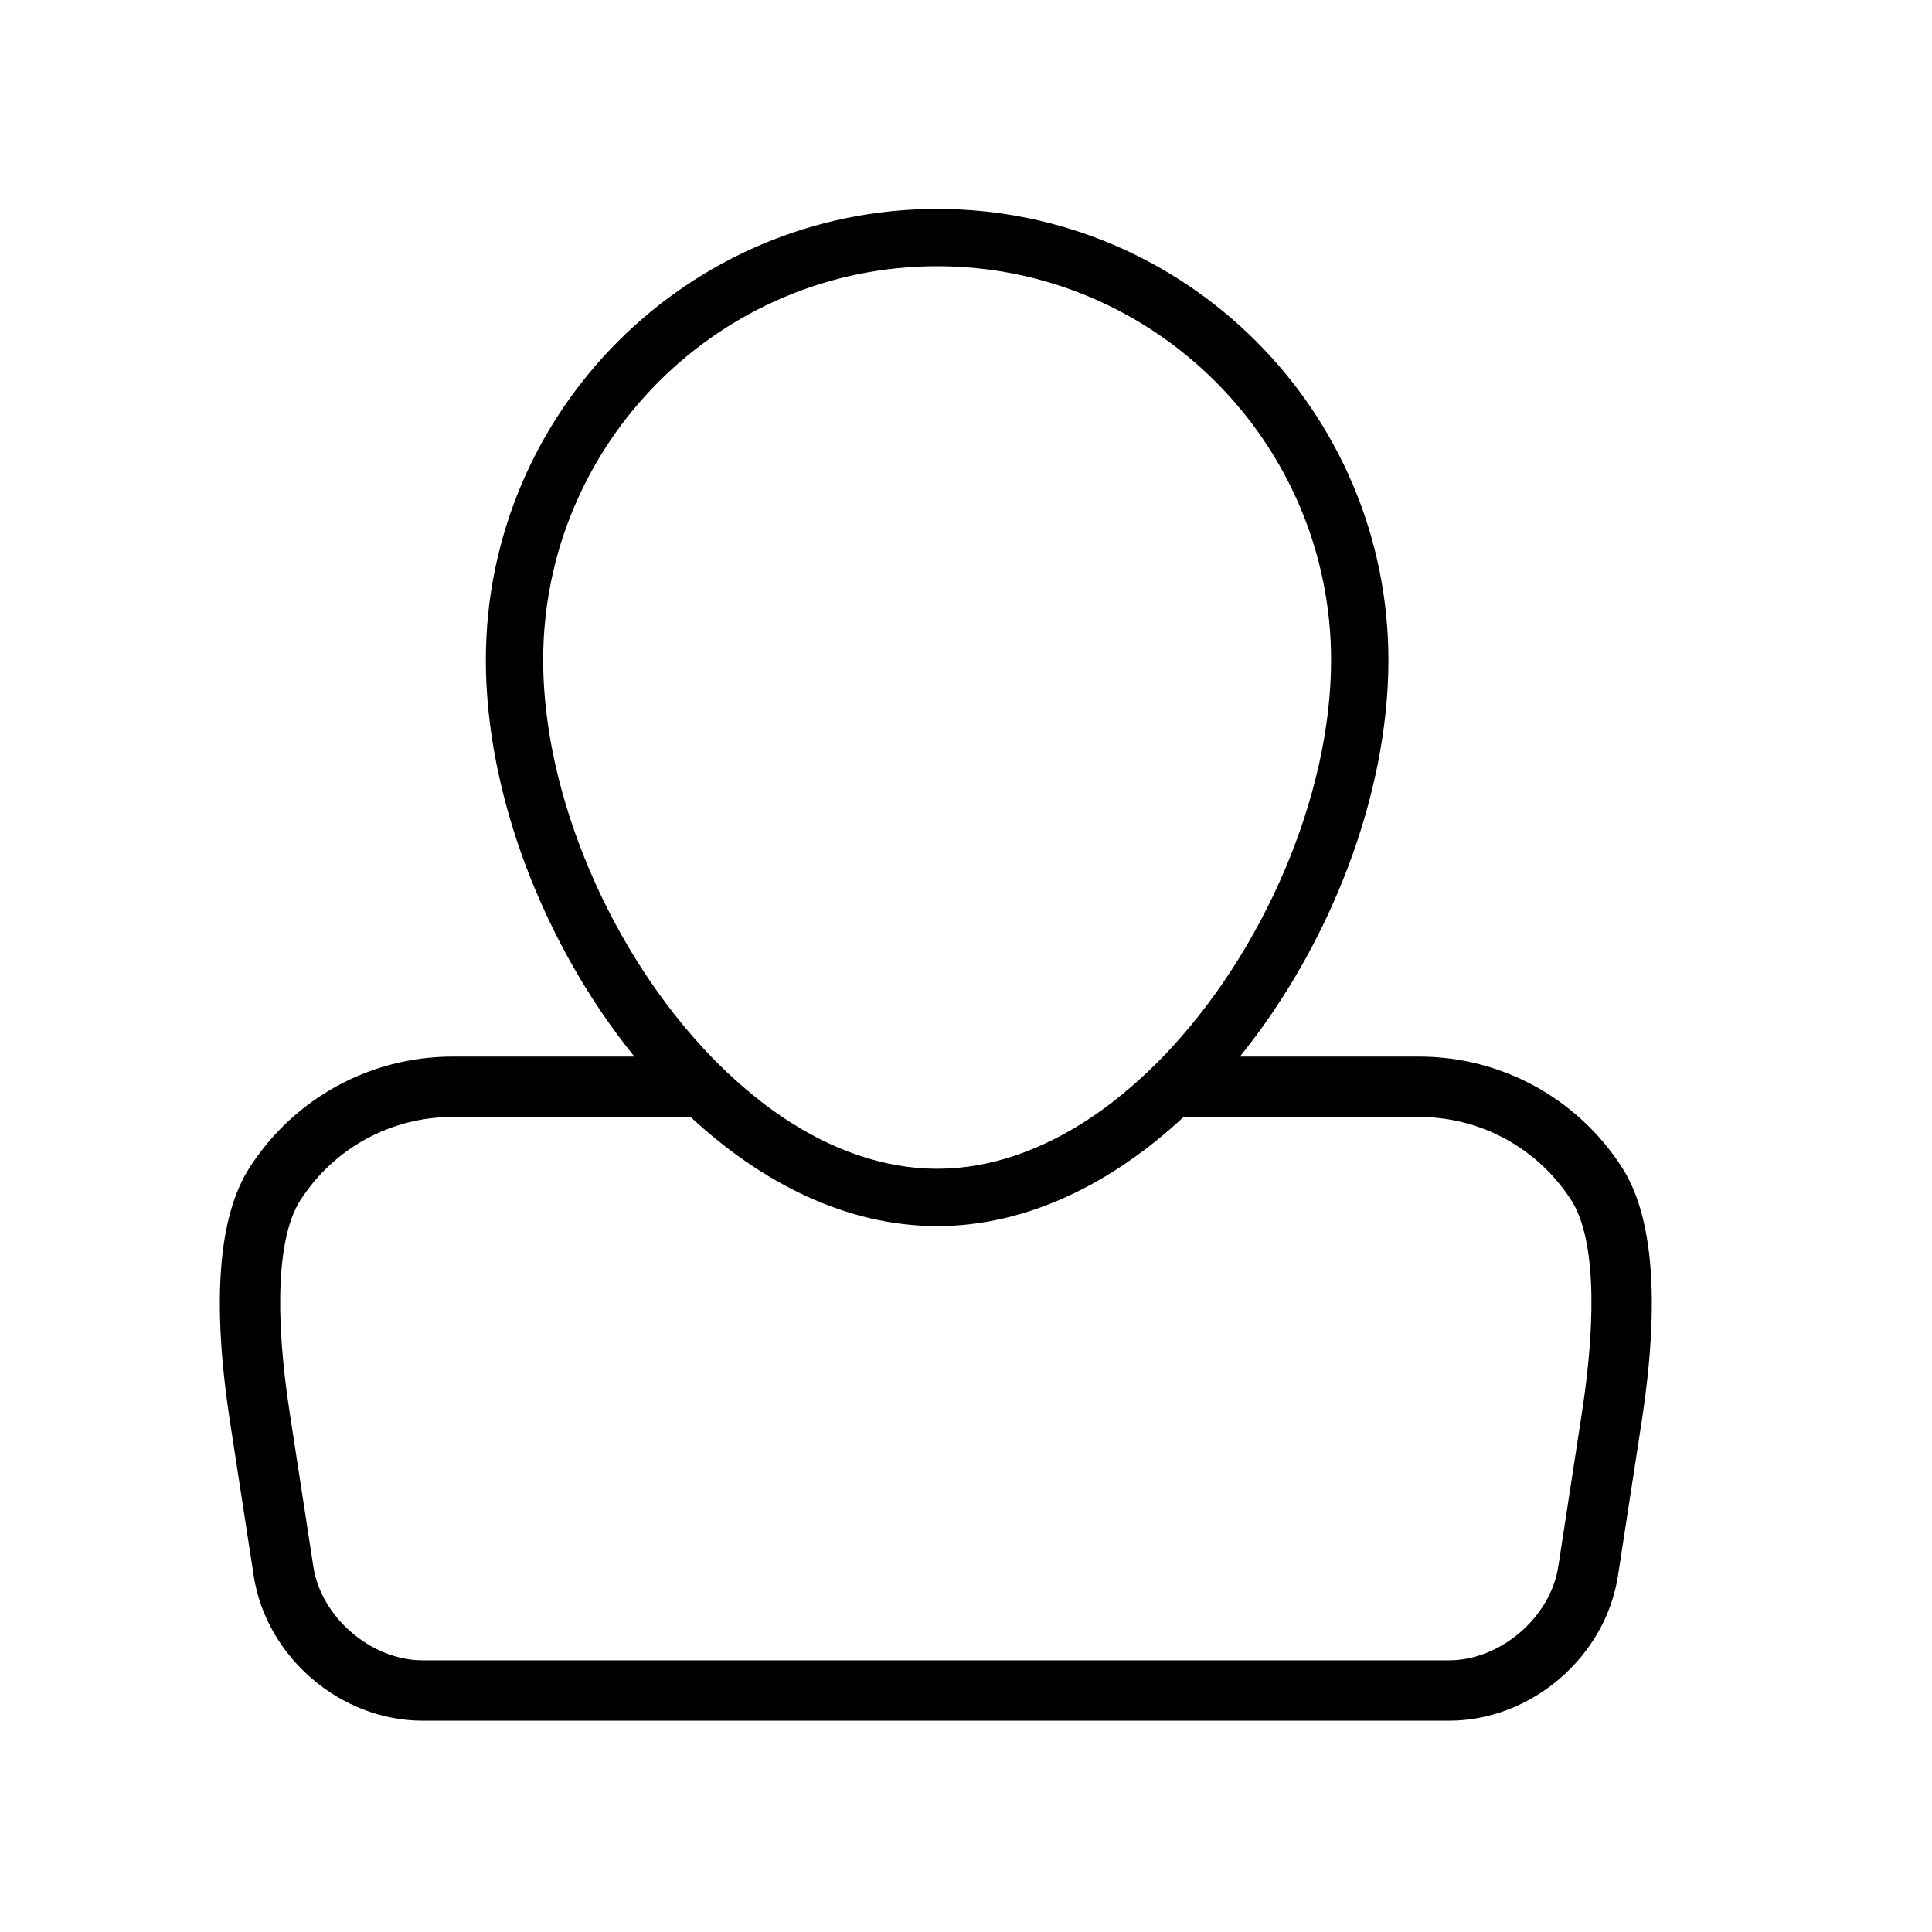
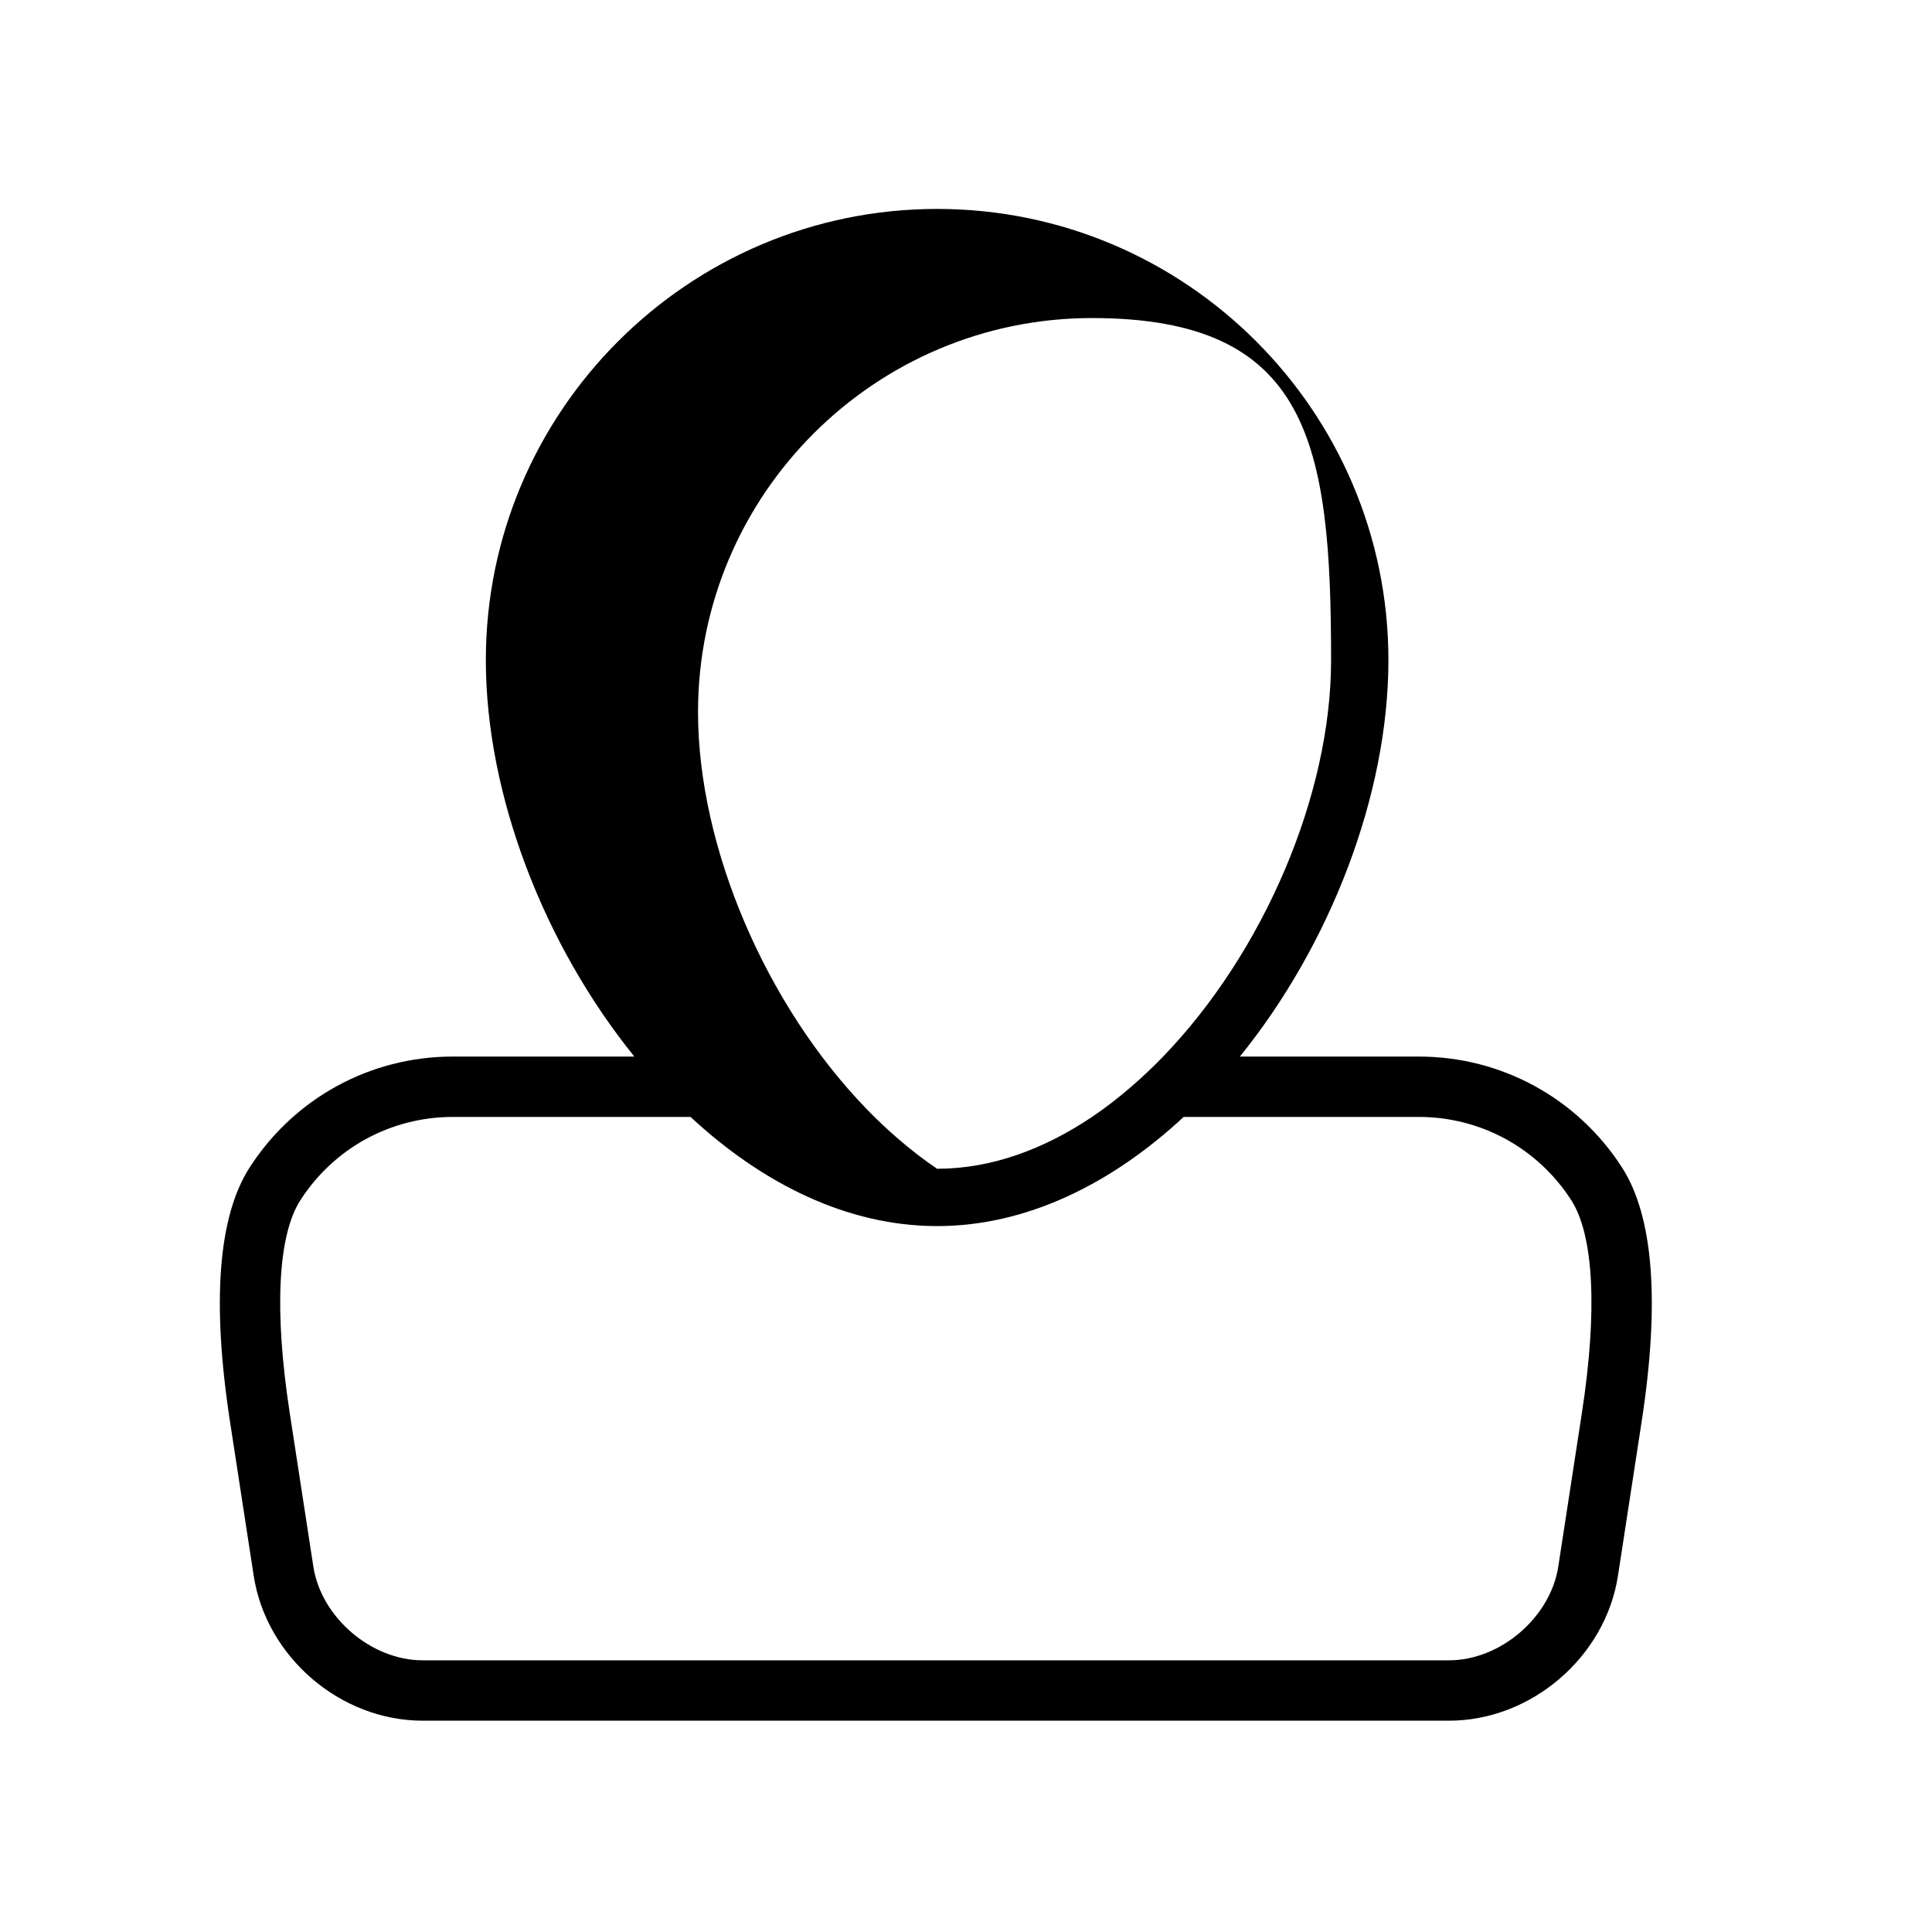
<svg xmlns="http://www.w3.org/2000/svg" version="1.1" id="Capa_1" x="0px" y="0px" width="64px" height="64px" viewBox="0 0 64 64" enable-background="new 0 0 64 64" xml:space="preserve">
  <g>
-     <path d="M47,35h-5.927c2.998-3.705,4.92-8.677,4.92-13.13c0-8.243-6.706-14.949-14.949-14.949S16.094,13.627,16.094,21.87   c0,4.453,1.922,9.425,4.92,13.13H15c-2.732,0-5.248,1.373-6.729,3.672c-1.043,1.62-1.262,4.457-0.65,8.433l0.783,5.093   C8.817,54.891,11.276,57,14,57h34c2.724,0,5.183-2.109,5.597-4.802l0.783-5.093c0.612-3.976,0.393-6.813-0.65-8.433   C52.248,36.373,49.732,35,47,35z M51.62,51.895C51.361,53.578,49.703,55,48,55H14c-1.703,0-3.361-1.422-3.62-3.105l-0.783-5.093   c-0.52-3.381-0.394-5.883,0.355-7.046C11.063,38.03,12.951,37,15,37h7.876c2.372,2.204,5.19,3.616,8.167,3.616   s5.796-1.412,8.167-3.616H47c2.049,0,3.937,1.03,5.048,2.755c0.75,1.163,0.875,3.666,0.355,7.046L51.62,51.895z M44.094,21.87   c0,4.493-2.257,9.705-5.564,13.13c-0.342,0.354-0.694,0.687-1.057,1c-0.421,0.363-0.853,0.701-1.299,1   c-1.597,1.072-3.336,1.717-5.131,1.717S27.51,38.072,25.913,37c-0.446-0.299-0.878-0.637-1.299-1c-0.363-0.313-0.715-0.646-1.057-1   c-3.307-3.425-5.564-8.636-5.564-13.13c0-7.196,5.854-13.051,13.051-13.051S44.094,14.674,44.094,21.87z" />
+     <path d="M47,35h-5.927c2.998-3.705,4.92-8.677,4.92-13.13c0-8.243-6.706-14.949-14.949-14.949S16.094,13.627,16.094,21.87   c0,4.453,1.922,9.425,4.92,13.13H15c-2.732,0-5.248,1.373-6.729,3.672c-1.043,1.62-1.262,4.457-0.65,8.433l0.783,5.093   C8.817,54.891,11.276,57,14,57h34c2.724,0,5.183-2.109,5.597-4.802l0.783-5.093c0.612-3.976,0.393-6.813-0.65-8.433   C52.248,36.373,49.732,35,47,35z M51.62,51.895C51.361,53.578,49.703,55,48,55H14c-1.703,0-3.361-1.422-3.62-3.105l-0.783-5.093   c-0.52-3.381-0.394-5.883,0.355-7.046C11.063,38.03,12.951,37,15,37h7.876c2.372,2.204,5.19,3.616,8.167,3.616   s5.796-1.412,8.167-3.616H47c2.049,0,3.937,1.03,5.048,2.755c0.75,1.163,0.875,3.666,0.355,7.046L51.62,51.895z M44.094,21.87   c0,4.493-2.257,9.705-5.564,13.13c-0.342,0.354-0.694,0.687-1.057,1c-0.421,0.363-0.853,0.701-1.299,1   c-1.597,1.072-3.336,1.717-5.131,1.717c-0.446-0.299-0.878-0.637-1.299-1c-0.363-0.313-0.715-0.646-1.057-1   c-3.307-3.425-5.564-8.636-5.564-13.13c0-7.196,5.854-13.051,13.051-13.051S44.094,14.674,44.094,21.87z" />
  </g>
</svg>